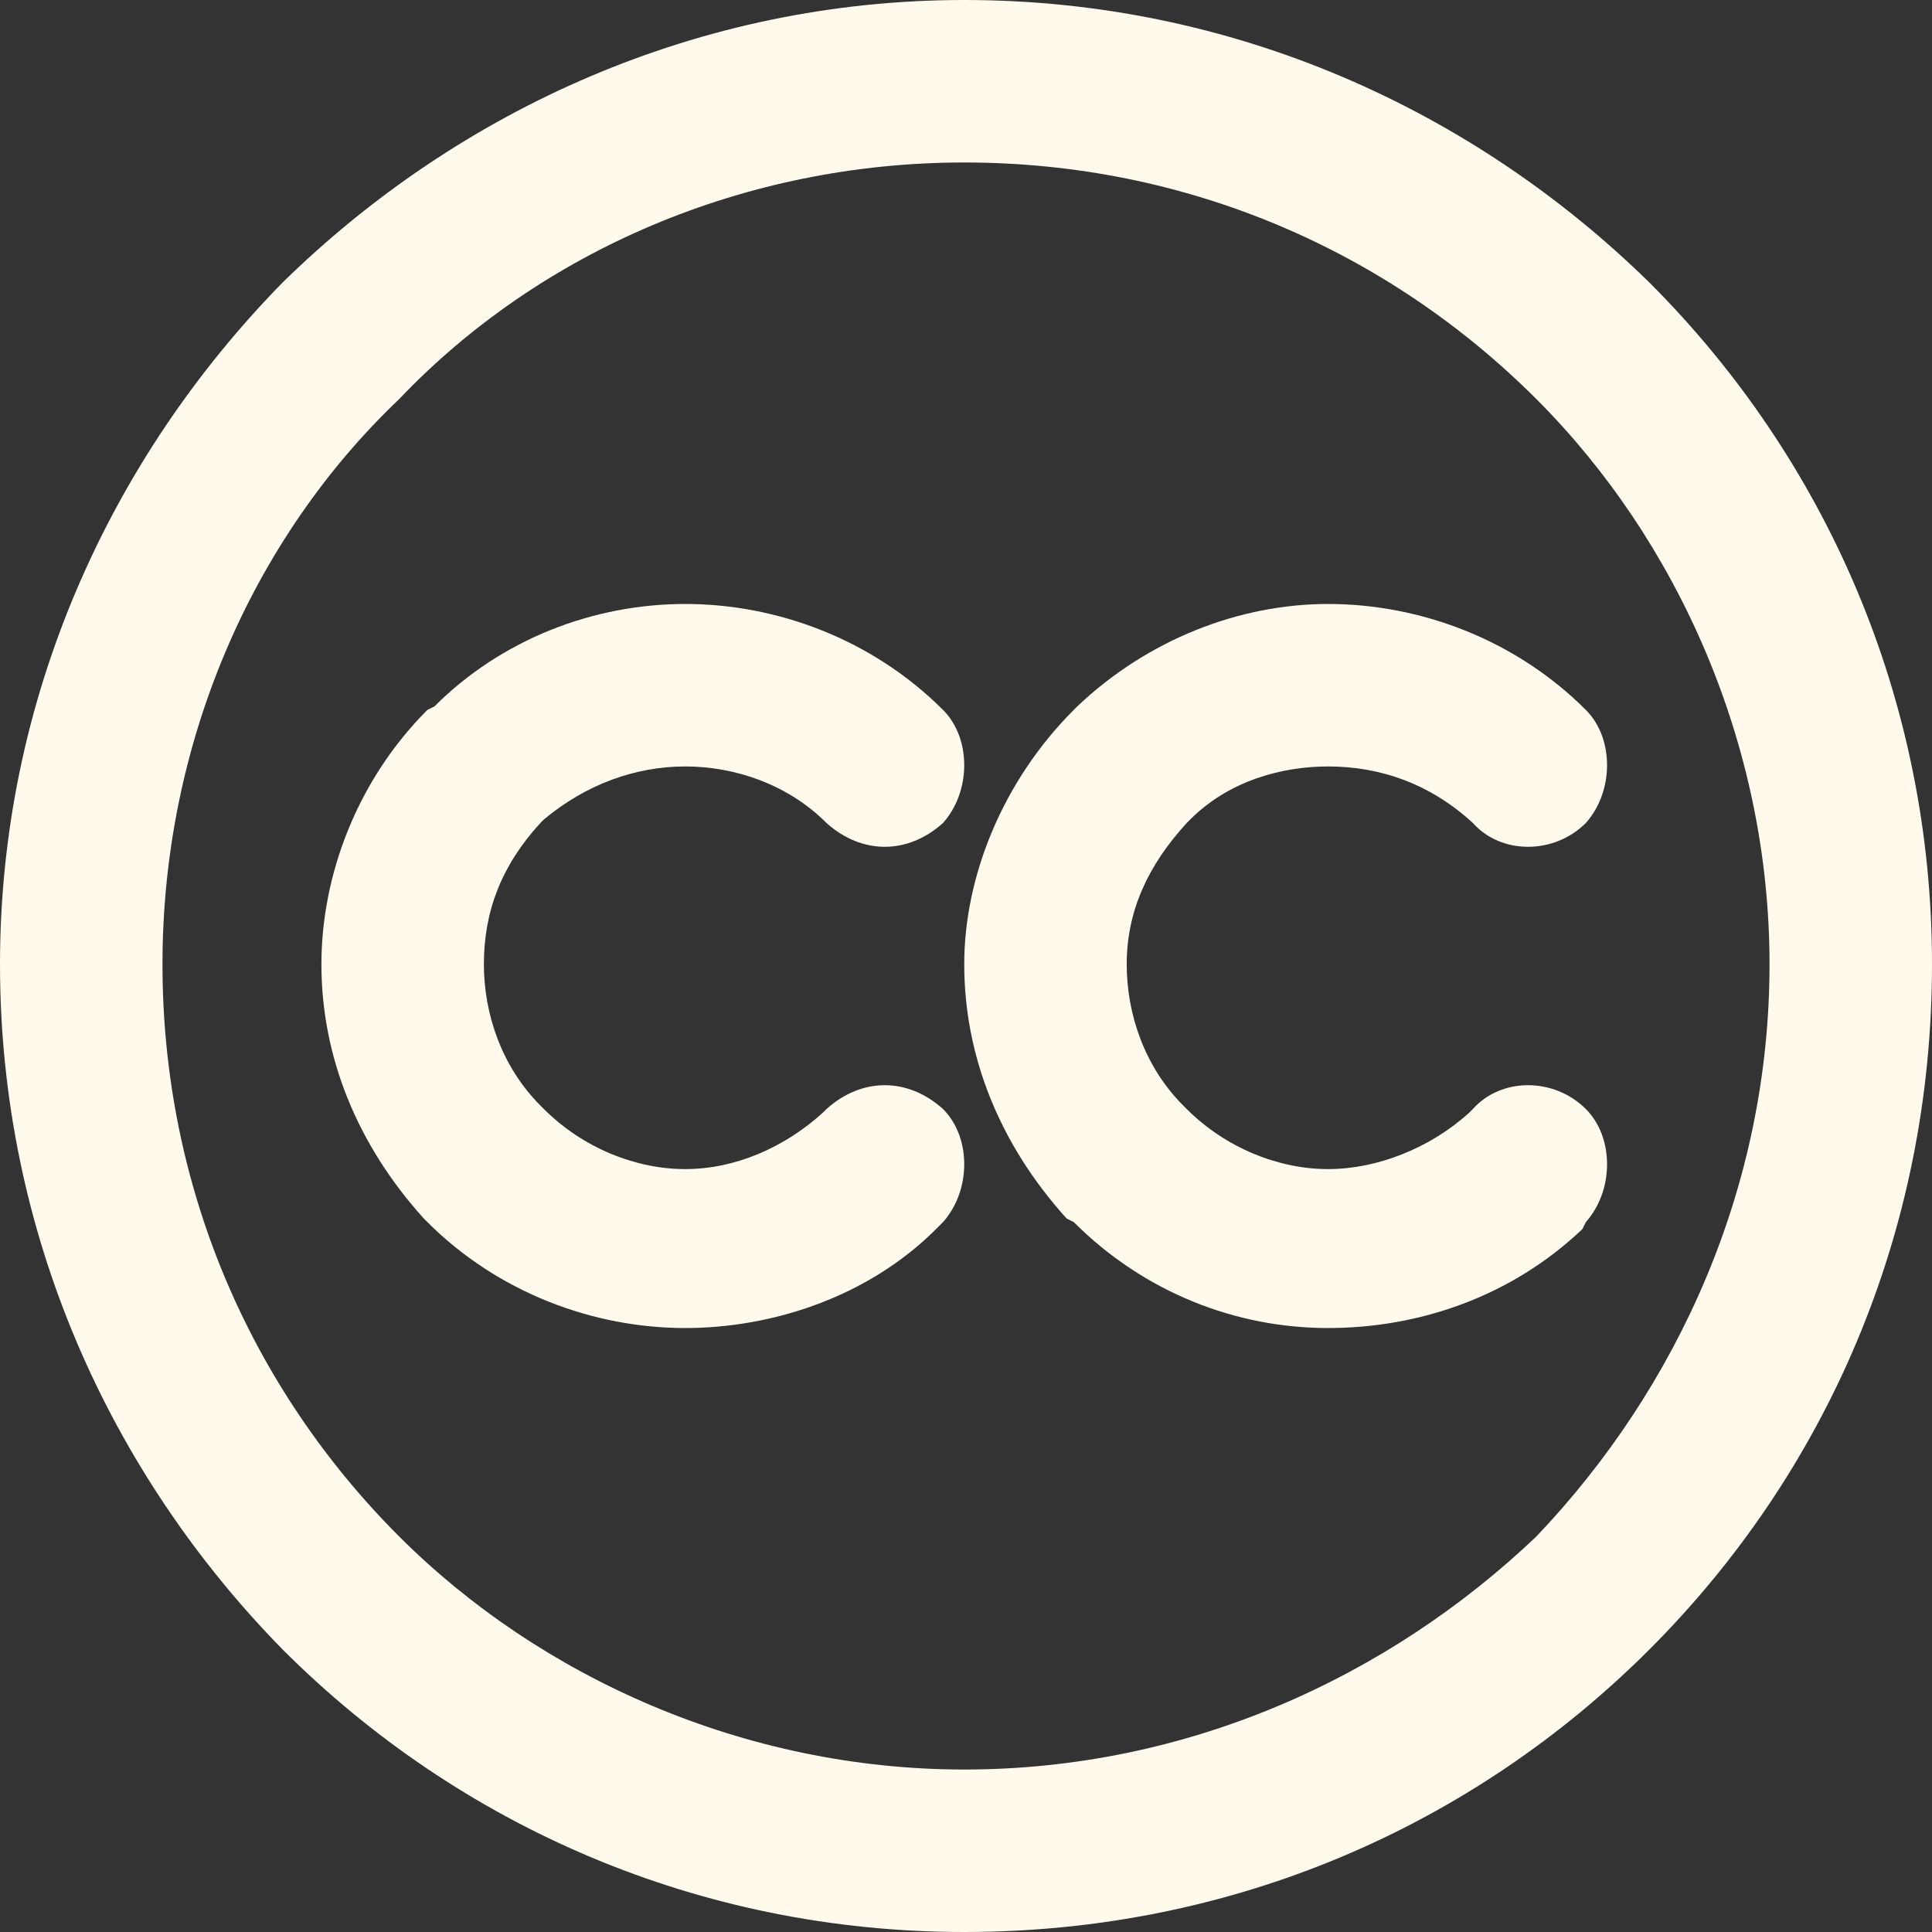
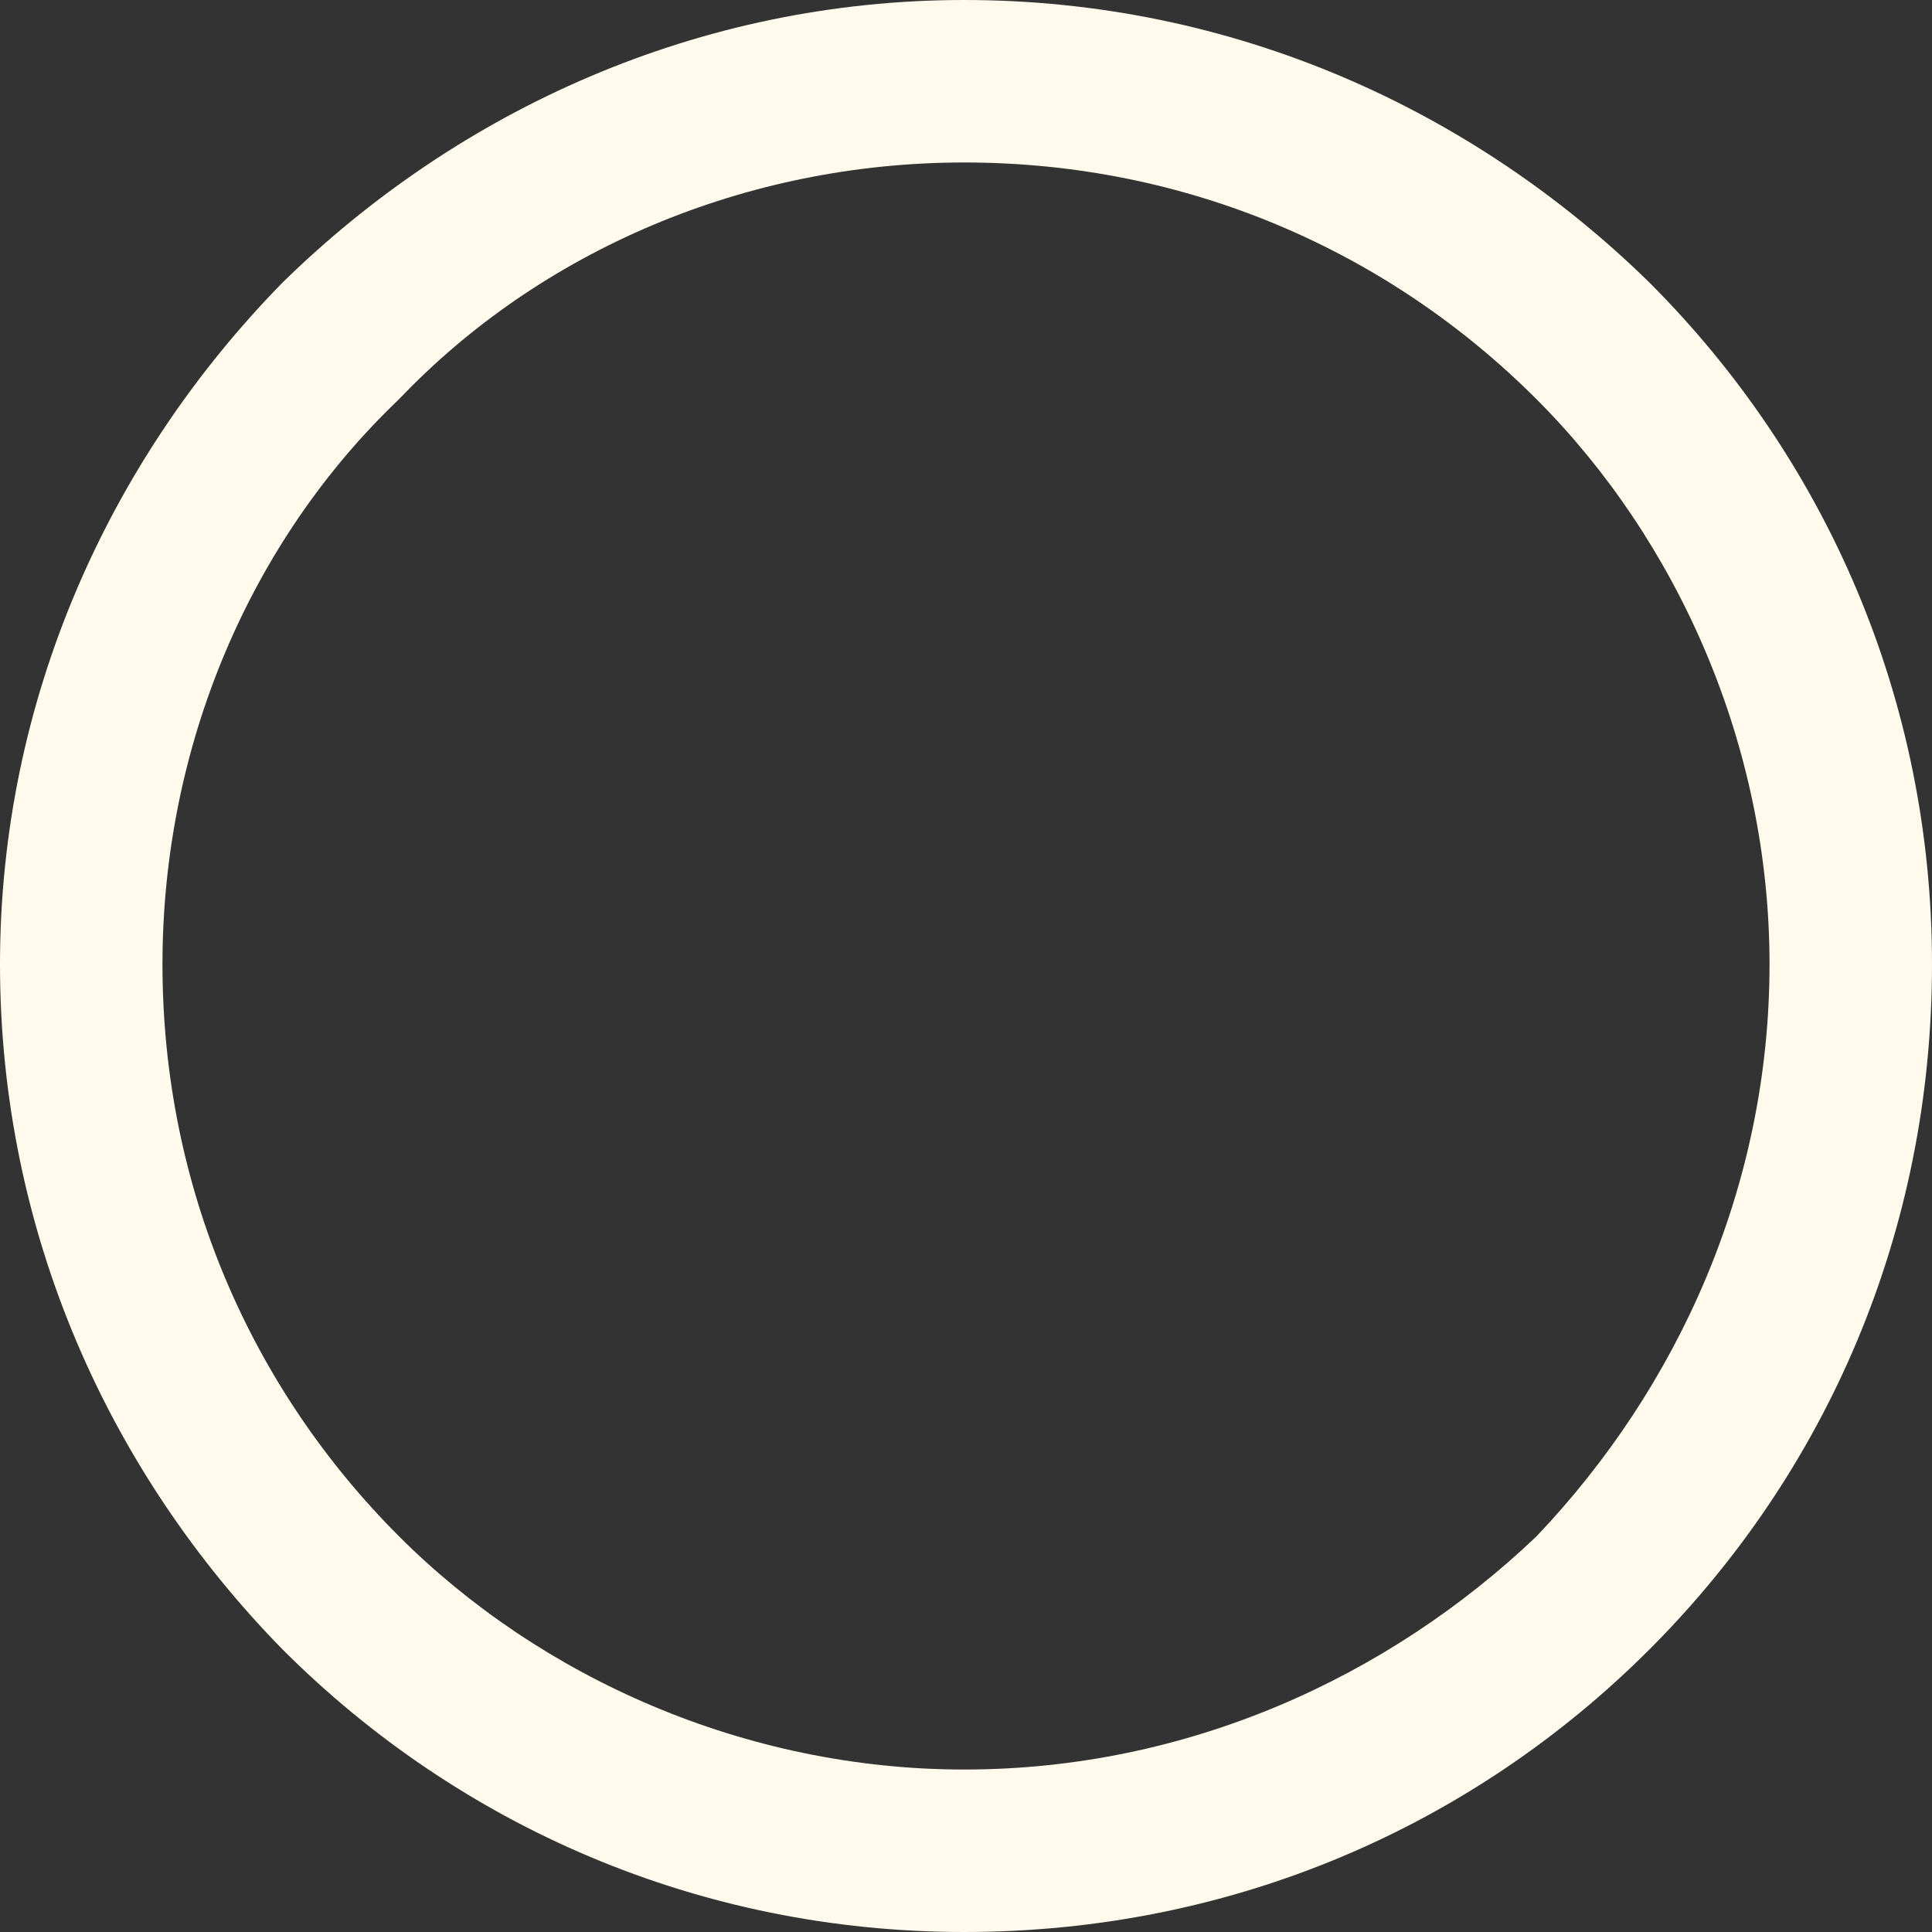
<svg xmlns="http://www.w3.org/2000/svg" xml:space="preserve" width="24px" height="24px" style="shape-rendering:geometricPrecision; text-rendering:geometricPrecision; image-rendering:optimizeQuality; fill-rule:evenodd; clip-rule:evenodd" viewBox="0 0 54.7 54.7">
  <rect x="0" y="0" width="54.7" height="54.7" fill="#333333" stroke="none" />
  <defs>
    <style type="text/css">       .fil0 {fill:none}    .fil1 {fill:#FFFAEB;fill-rule:nonzero}     </style>
  </defs>
  <g id="Plan_x0020_1">
    <g id="_2064719514704">
      <polygon class="fil0" points="0,0 54.7,0 54.7,54.7 0,54.7 " />
      <path class="fil1" d="M27.3 0c7.6,0 14.4,3.1 19.4,8 5,5 8,11.8 8,19.3 0,7.6 -3,14.4 -8,19.4 -5,5 -11.8,8 -19.4,8 -7.5,0 -14.3,-3 -19.3,-8 -4.9,-5 -8,-11.8 -8,-19.4 0,-7.5 3.1,-14.3 8,-19.3 5,-4.9 11.8,-8 19.3,-8zm16.2 11.3c-4.2,-4.2 -9.9,-6.7 -16.2,-6.7 -6.2,0 -12,2.5 -16,6.7 -4.2,4 -6.7,9.8 -6.7,16 0,6.3 2.5,12 6.7,16.2 4,4 9.8,6.6 16,6.6 6.3,0 12,-2.6 16.2,-6.6 4,-4.2 6.6,-9.9 6.6,-16.2 0,-6.2 -2.6,-12 -6.6,-16z" />
-       <path class="fil1" d="M41.7 31.4c0.8,-0.9 2.3,-0.9 3.2,0 0.8,0.8 0.8,2.3 0,3.2l-0.1 0.2c-2,1.9 -4.6,2.8 -7.2,2.8 -2.6,0 -5.2,-1 -7.2,-3l-0.2 -0.1c-1.9,-2.1 -2.9,-4.6 -2.9,-7.2 0,-2.5 1.1,-5.2 3.1,-7.2l0.1 -0.1c2,-1.9 4.6,-2.9 7.1,-2.9 2.6,0 5.3,1 7.3,3l0 0c0.8,0.8 0.8,2.3 0,3.2 -0.9,0.9 -2.4,0.9 -3.2,0 -1.2,-1.1 -2.6,-1.6 -4.1,-1.6 -1.3,0 -2.8,0.4 -3.9,1.5l-0.1 0.1c-1.1,1.2 -1.7,2.5 -1.7,4 0,1.4 0.5,2.9 1.6,4l0.1 0.1c1.1,1.1 2.6,1.7 4,1.7 1.4,0 2.9,-0.6 4,-1.6l0.1 -0.1z" />
-       <path class="fil1" d="M23.4 31.4c1,-0.9 2.3,-0.9 3.3,0 0.8,0.8 0.8,2.3 0,3.2l-0.2 0.2c-1.9,1.9 -4.6,2.8 -7.1,2.8 -2.6,0 -5.3,-1 -7.3,-3l-0.1 -0.1c-1.9,-2.1 -2.9,-4.6 -2.9,-7.2 0,-2.5 1,-5.2 3,-7.2l0.2 -0.1c1.9,-1.9 4.5,-2.9 7.1,-2.9 2.6,0 5.3,1 7.3,3l0 0c0.8,0.8 0.8,2.3 0,3.2 -1,0.9 -2.3,0.9 -3.3,0 -1.1,-1.1 -2.6,-1.6 -4,-1.6 -1.4,0 -2.8,0.5 -4,1.5l-0.1 0.1c-1.1,1.2 -1.6,2.5 -1.6,4 0,1.4 0.5,2.9 1.6,4l0.1 0.1c1.1,1.1 2.6,1.7 4,1.7 1.4,0 2.8,-0.6 3.9,-1.6l0.1 -0.1 0 0z" />
    </g>
  </g>
</svg>